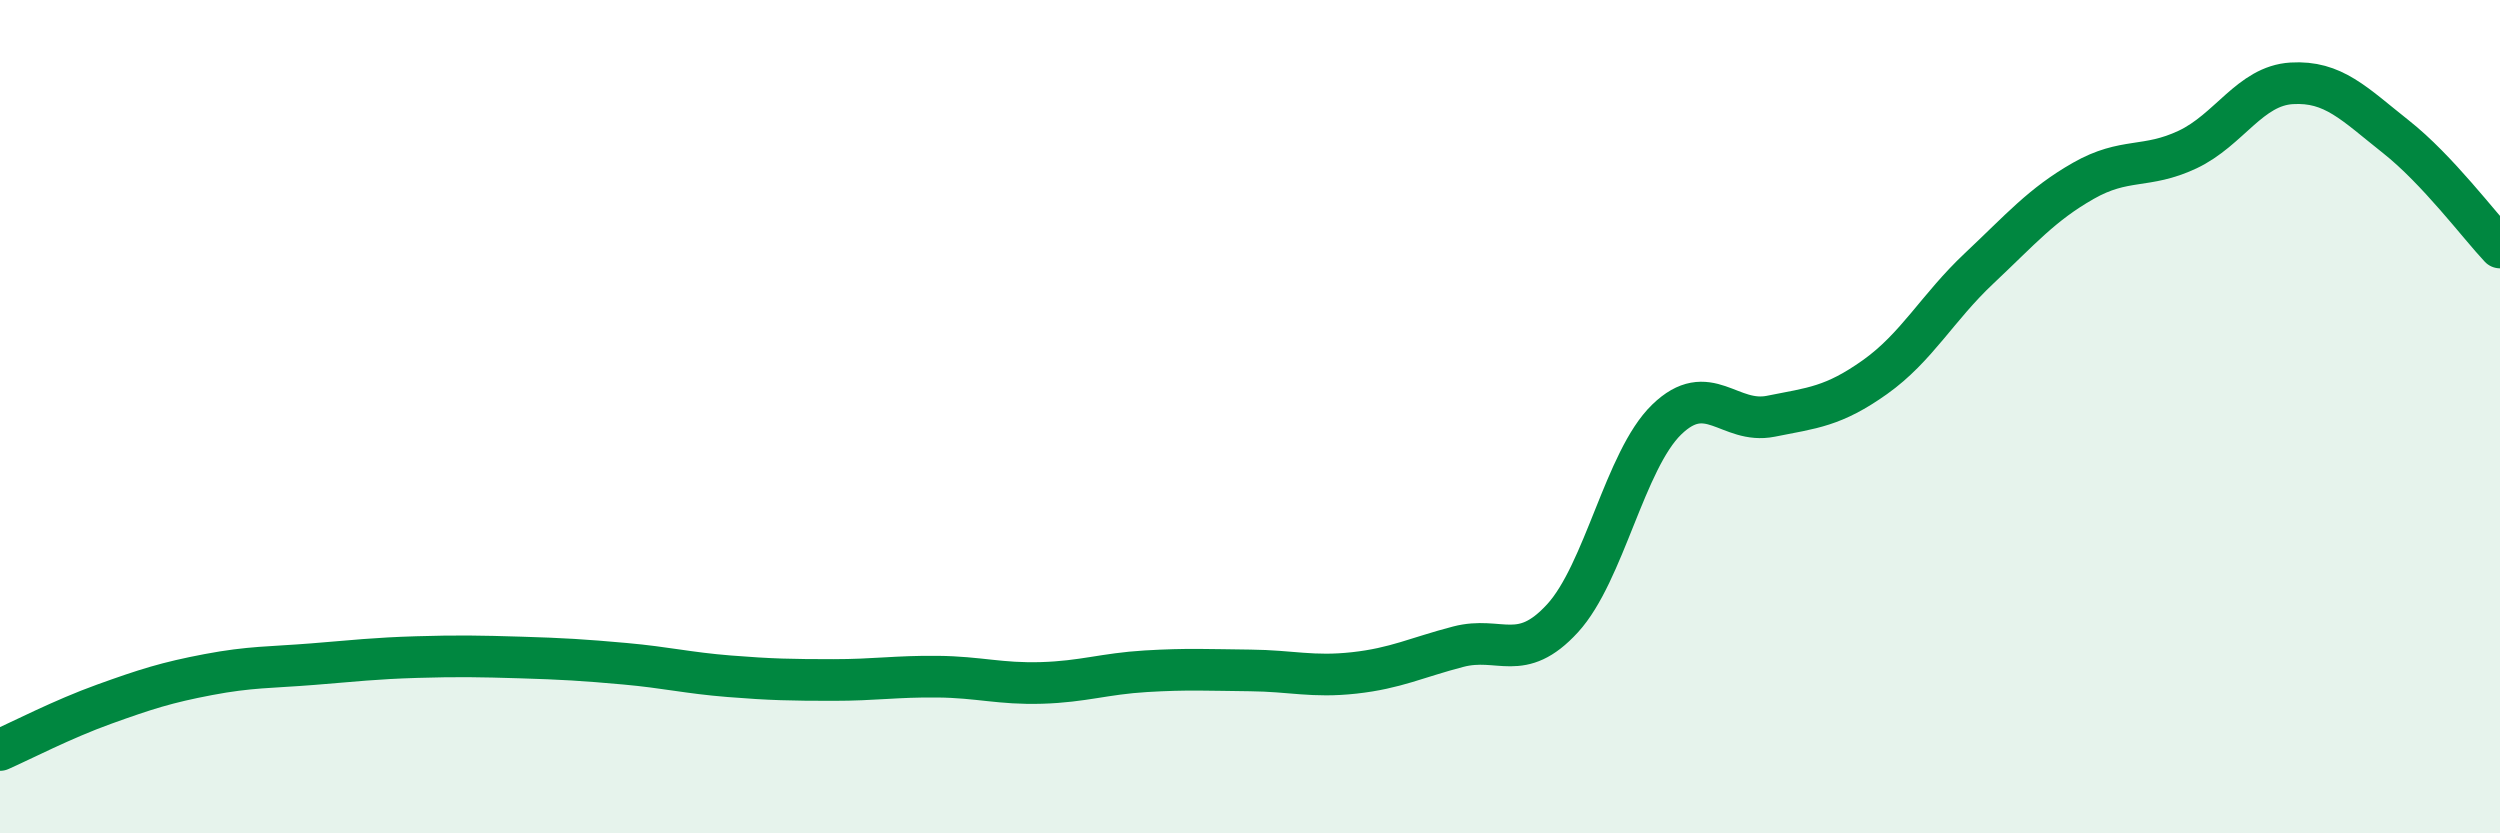
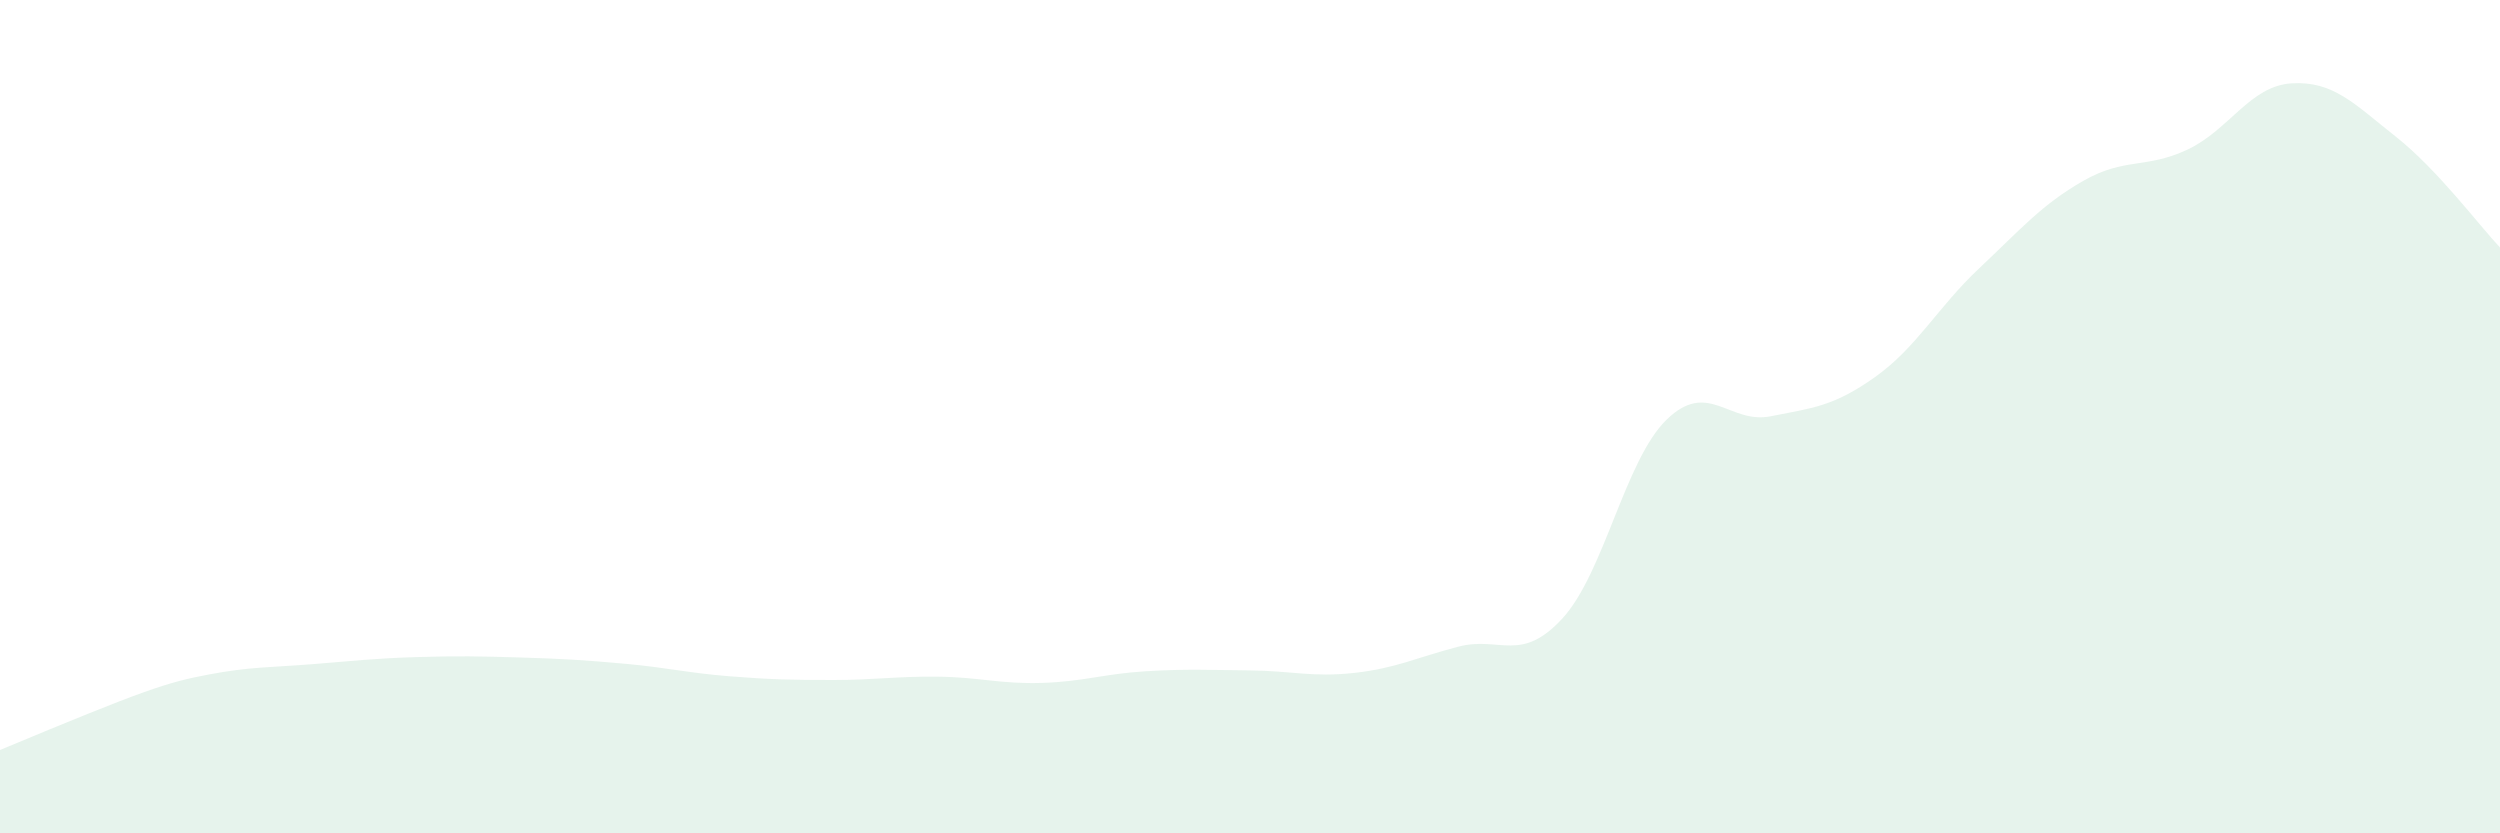
<svg xmlns="http://www.w3.org/2000/svg" width="60" height="20" viewBox="0 0 60 20">
-   <path d="M 0,18 C 0.5,17.78 1.5,17.26 2.5,16.9 C 3.5,16.54 4,16.38 5,16.19 C 6,16 6.5,16.02 7.5,15.94 C 8.5,15.86 9,15.8 10,15.77 C 11,15.74 11.5,15.75 12.5,15.78 C 13.5,15.81 14,15.84 15,15.93 C 16,16.02 16.5,16.15 17.5,16.23 C 18.5,16.31 19,16.32 20,16.32 C 21,16.32 21.5,16.23 22.5,16.24 C 23.5,16.25 24,16.42 25,16.39 C 26,16.36 26.5,16.17 27.5,16.11 C 28.5,16.05 29,16.08 30,16.09 C 31,16.1 31.5,16.26 32.5,16.15 C 33.5,16.04 34,15.78 35,15.52 C 36,15.26 36.5,15.93 37.5,14.84 C 38.5,13.75 39,11.04 40,10.07 C 41,9.1 41.5,10.19 42.5,9.99 C 43.5,9.79 44,9.76 45,9.05 C 46,8.34 46.5,7.38 47.5,6.44 C 48.5,5.5 49,4.91 50,4.34 C 51,3.77 51.5,4.06 52.5,3.59 C 53.5,3.12 54,2.06 55,2 C 56,1.94 56.5,2.49 57.5,3.28 C 58.5,4.07 59.5,5.41 60,5.94L60 20L0 20Z" fill="#008740" opacity="0.1" stroke-linecap="round" stroke-linejoin="round" />
-   <path d="M 0,18 C 0.5,17.78 1.5,17.26 2.5,16.9 C 3.5,16.54 4,16.38 5,16.19 C 6,16 6.5,16.02 7.5,15.94 C 8.5,15.86 9,15.8 10,15.77 C 11,15.74 11.5,15.75 12.5,15.78 C 13.5,15.81 14,15.84 15,15.93 C 16,16.02 16.5,16.15 17.5,16.23 C 18.5,16.31 19,16.32 20,16.32 C 21,16.32 21.5,16.23 22.5,16.24 C 23.5,16.25 24,16.42 25,16.39 C 26,16.36 26.5,16.17 27.5,16.11 C 28.5,16.05 29,16.08 30,16.09 C 31,16.1 31.5,16.26 32.5,16.15 C 33.5,16.04 34,15.78 35,15.52 C 36,15.26 36.5,15.93 37.5,14.84 C 38.5,13.75 39,11.04 40,10.07 C 41,9.1 41.5,10.19 42.5,9.99 C 43.5,9.79 44,9.76 45,9.05 C 46,8.34 46.5,7.38 47.5,6.44 C 48.5,5.5 49,4.91 50,4.34 C 51,3.77 51.5,4.06 52.5,3.59 C 53.5,3.12 54,2.06 55,2 C 56,1.94 56.5,2.49 57.5,3.28 C 58.5,4.07 59.5,5.41 60,5.94" stroke="#008740" stroke-width="1" fill="none" stroke-linecap="round" stroke-linejoin="round" />
+   <path d="M 0,18 C 3.5,16.54 4,16.38 5,16.19 C 6,16 6.5,16.02 7.5,15.94 C 8.5,15.86 9,15.8 10,15.77 C 11,15.74 11.5,15.75 12.5,15.78 C 13.5,15.81 14,15.84 15,15.93 C 16,16.02 16.5,16.15 17.5,16.23 C 18.5,16.31 19,16.32 20,16.32 C 21,16.32 21.5,16.23 22.5,16.24 C 23.5,16.25 24,16.42 25,16.39 C 26,16.36 26.5,16.17 27.5,16.11 C 28.5,16.05 29,16.08 30,16.09 C 31,16.1 31.5,16.26 32.5,16.15 C 33.5,16.04 34,15.78 35,15.52 C 36,15.26 36.5,15.93 37.5,14.84 C 38.5,13.75 39,11.04 40,10.07 C 41,9.1 41.5,10.19 42.5,9.99 C 43.5,9.79 44,9.76 45,9.05 C 46,8.34 46.5,7.38 47.5,6.44 C 48.5,5.5 49,4.91 50,4.34 C 51,3.77 51.5,4.06 52.5,3.59 C 53.5,3.12 54,2.06 55,2 C 56,1.94 56.5,2.49 57.5,3.28 C 58.5,4.07 59.5,5.41 60,5.94L60 20L0 20Z" fill="#008740" opacity="0.1" stroke-linecap="round" stroke-linejoin="round" />
</svg>